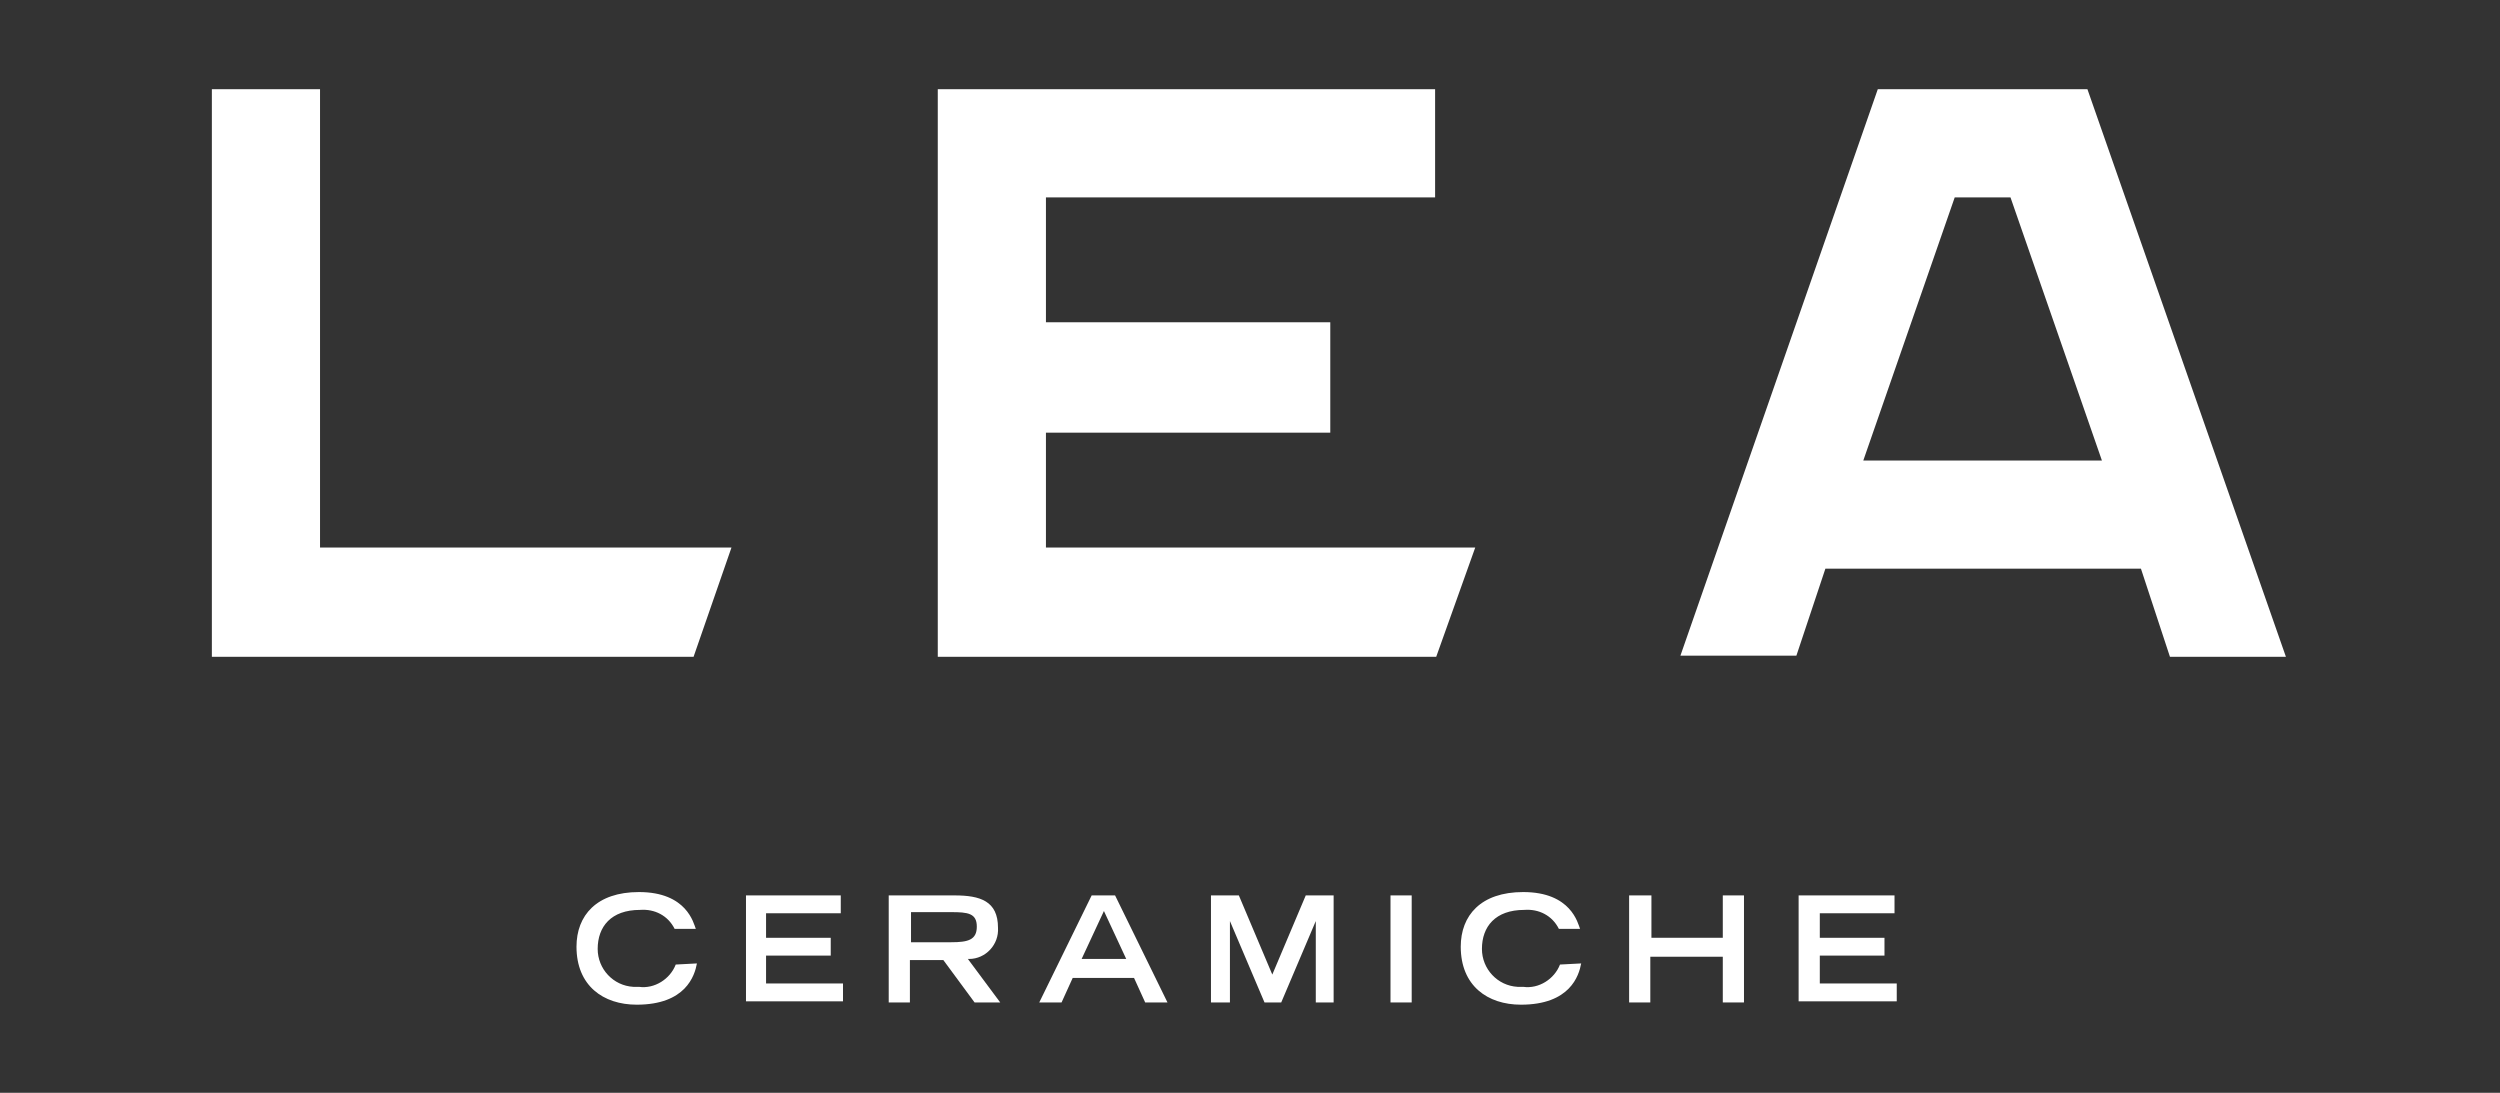
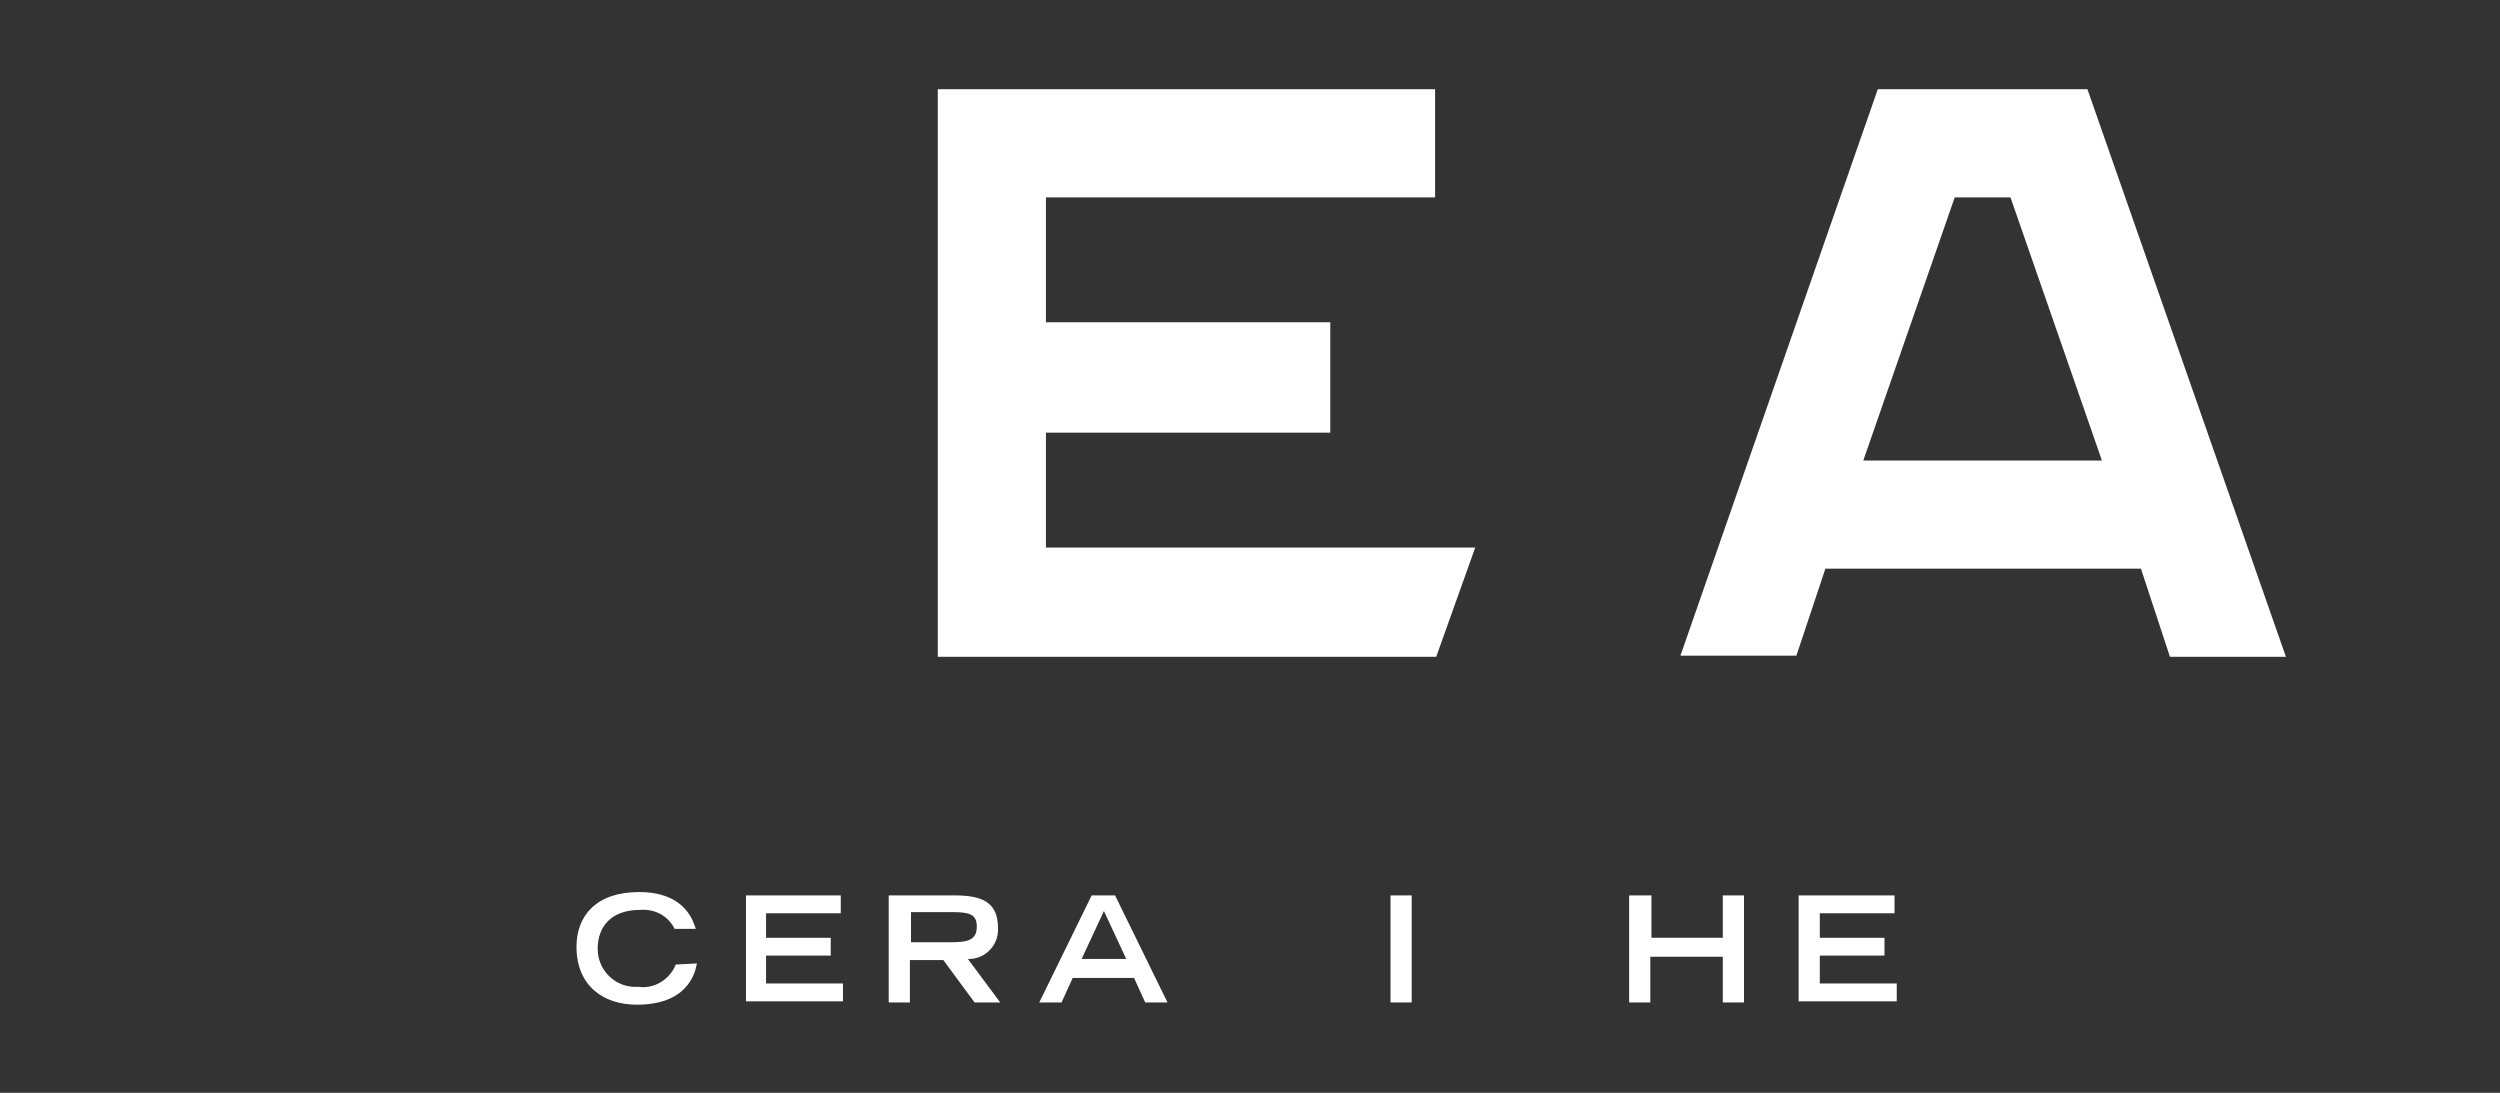
<svg xmlns="http://www.w3.org/2000/svg" version="1.1" id="Слой_1" x="0px" y="0px" viewBox="0 0 224.2 98" style="enable-background:new 0 0 224.2 98;" xml:space="preserve">
  <rect x="0" y="0" width="224.2" height="98" fill="#333333" stroke="none" />
  <style type="text/css">
	.st0{fill:#FFFFFF;}
</style>
  <g>
    <path class="st0" d="M128.8,58.9H84.1V8h44.6v9.7H93.8v11.2h25.5v9.9H93.8v10.3h38.5L128.8,58.9z" />
-     <path class="st0" d="M62.2,58.9H19V8h9.7v41.1h36.9L62.2,58.9z" />
    <path class="st0" d="M205,58.9h-10.4L192,51h-28.3l-2.6,7.8h-10.4L168.4,8h18.8L205,58.9z M167.1,41.3h21.4l-8.2-23.6h-5   L167.1,41.3z" />
    <path class="st0" d="M62.5,86.4c-0.2,1.1-1,3.7-5.4,3.7c-3,0-5.4-1.7-5.4-5.2c0-2.8,1.8-4.9,5.6-4.9c4.3,0,4.9,2.8,5.1,3.3h-1.9   c-0.6-1.2-1.8-1.8-3.1-1.7c-2.6,0-3.8,1.5-3.8,3.5c0,1.8,1.4,3.3,3.2,3.4c0.2,0,0.3,0,0.5,0c1.4,0.2,2.8-0.7,3.3-2L62.5,86.4z" />
    <path class="st0" d="M66.8,80.3h8.6v1.6h-6.7v2.2h5.8v1.6h-5.8v2.5h6.9v1.6h-8.7V80.3z" />
    <path class="st0" d="M79.8,80.3h5.8c2.3,0,3.9,0.5,3.9,2.9c0.1,1.5-1.1,2.8-2.6,2.8c0,0,0,0-0.1,0l2.9,3.9h-2.3l-2.8-3.8h-3v3.8   h-1.9V80.3z M85.3,84.5c1.5,0,2.3-0.2,2.3-1.4s-0.8-1.3-2.3-1.3h-3.6v2.7H85.3z" />
    <path class="st0" d="M97.9,80.3h2.1l4.7,9.6h-2l-1-2.2h-5.5l-1,2.2h-2L97.9,80.3z M101,86l-2-4.3L97,86L101,86z" />
-     <path class="st0" d="M110.3,82.6L110.3,82.6l0,7.3h-1.7v-9.6h2.5l3,7.1l3-7.1h2.5v9.6H118v-7.3h0l-3.1,7.3h-1.5L110.3,82.6z" />
    <path class="st0" d="M124.7,80.3h1.9v9.6h-1.9V80.3z" />
-     <path class="st0" d="M141.8,86.4c-0.2,1.1-1,3.7-5.4,3.7c-3,0-5.4-1.7-5.4-5.2c0-2.8,1.8-4.9,5.6-4.9c4.3,0,4.9,2.8,5.1,3.3h-1.9   c-0.6-1.2-1.8-1.8-3.1-1.7c-2.6,0-3.8,1.5-3.8,3.5c0,1.8,1.4,3.3,3.2,3.4c0.2,0,0.3,0,0.5,0c1.4,0.2,2.8-0.7,3.3-2L141.8,86.4z" />
    <path class="st0" d="M146.2,80.3h1.9v3.8h6.4v-3.8h1.9v9.6h-1.9v-4.1H148v4.1h-1.9V80.3z" />
    <path class="st0" d="M161.3,80.3h8.6v1.6h-6.7v2.2h5.8v1.6h-5.8v2.5h6.9v1.6h-8.8V80.3z" />
  </g>
</svg>